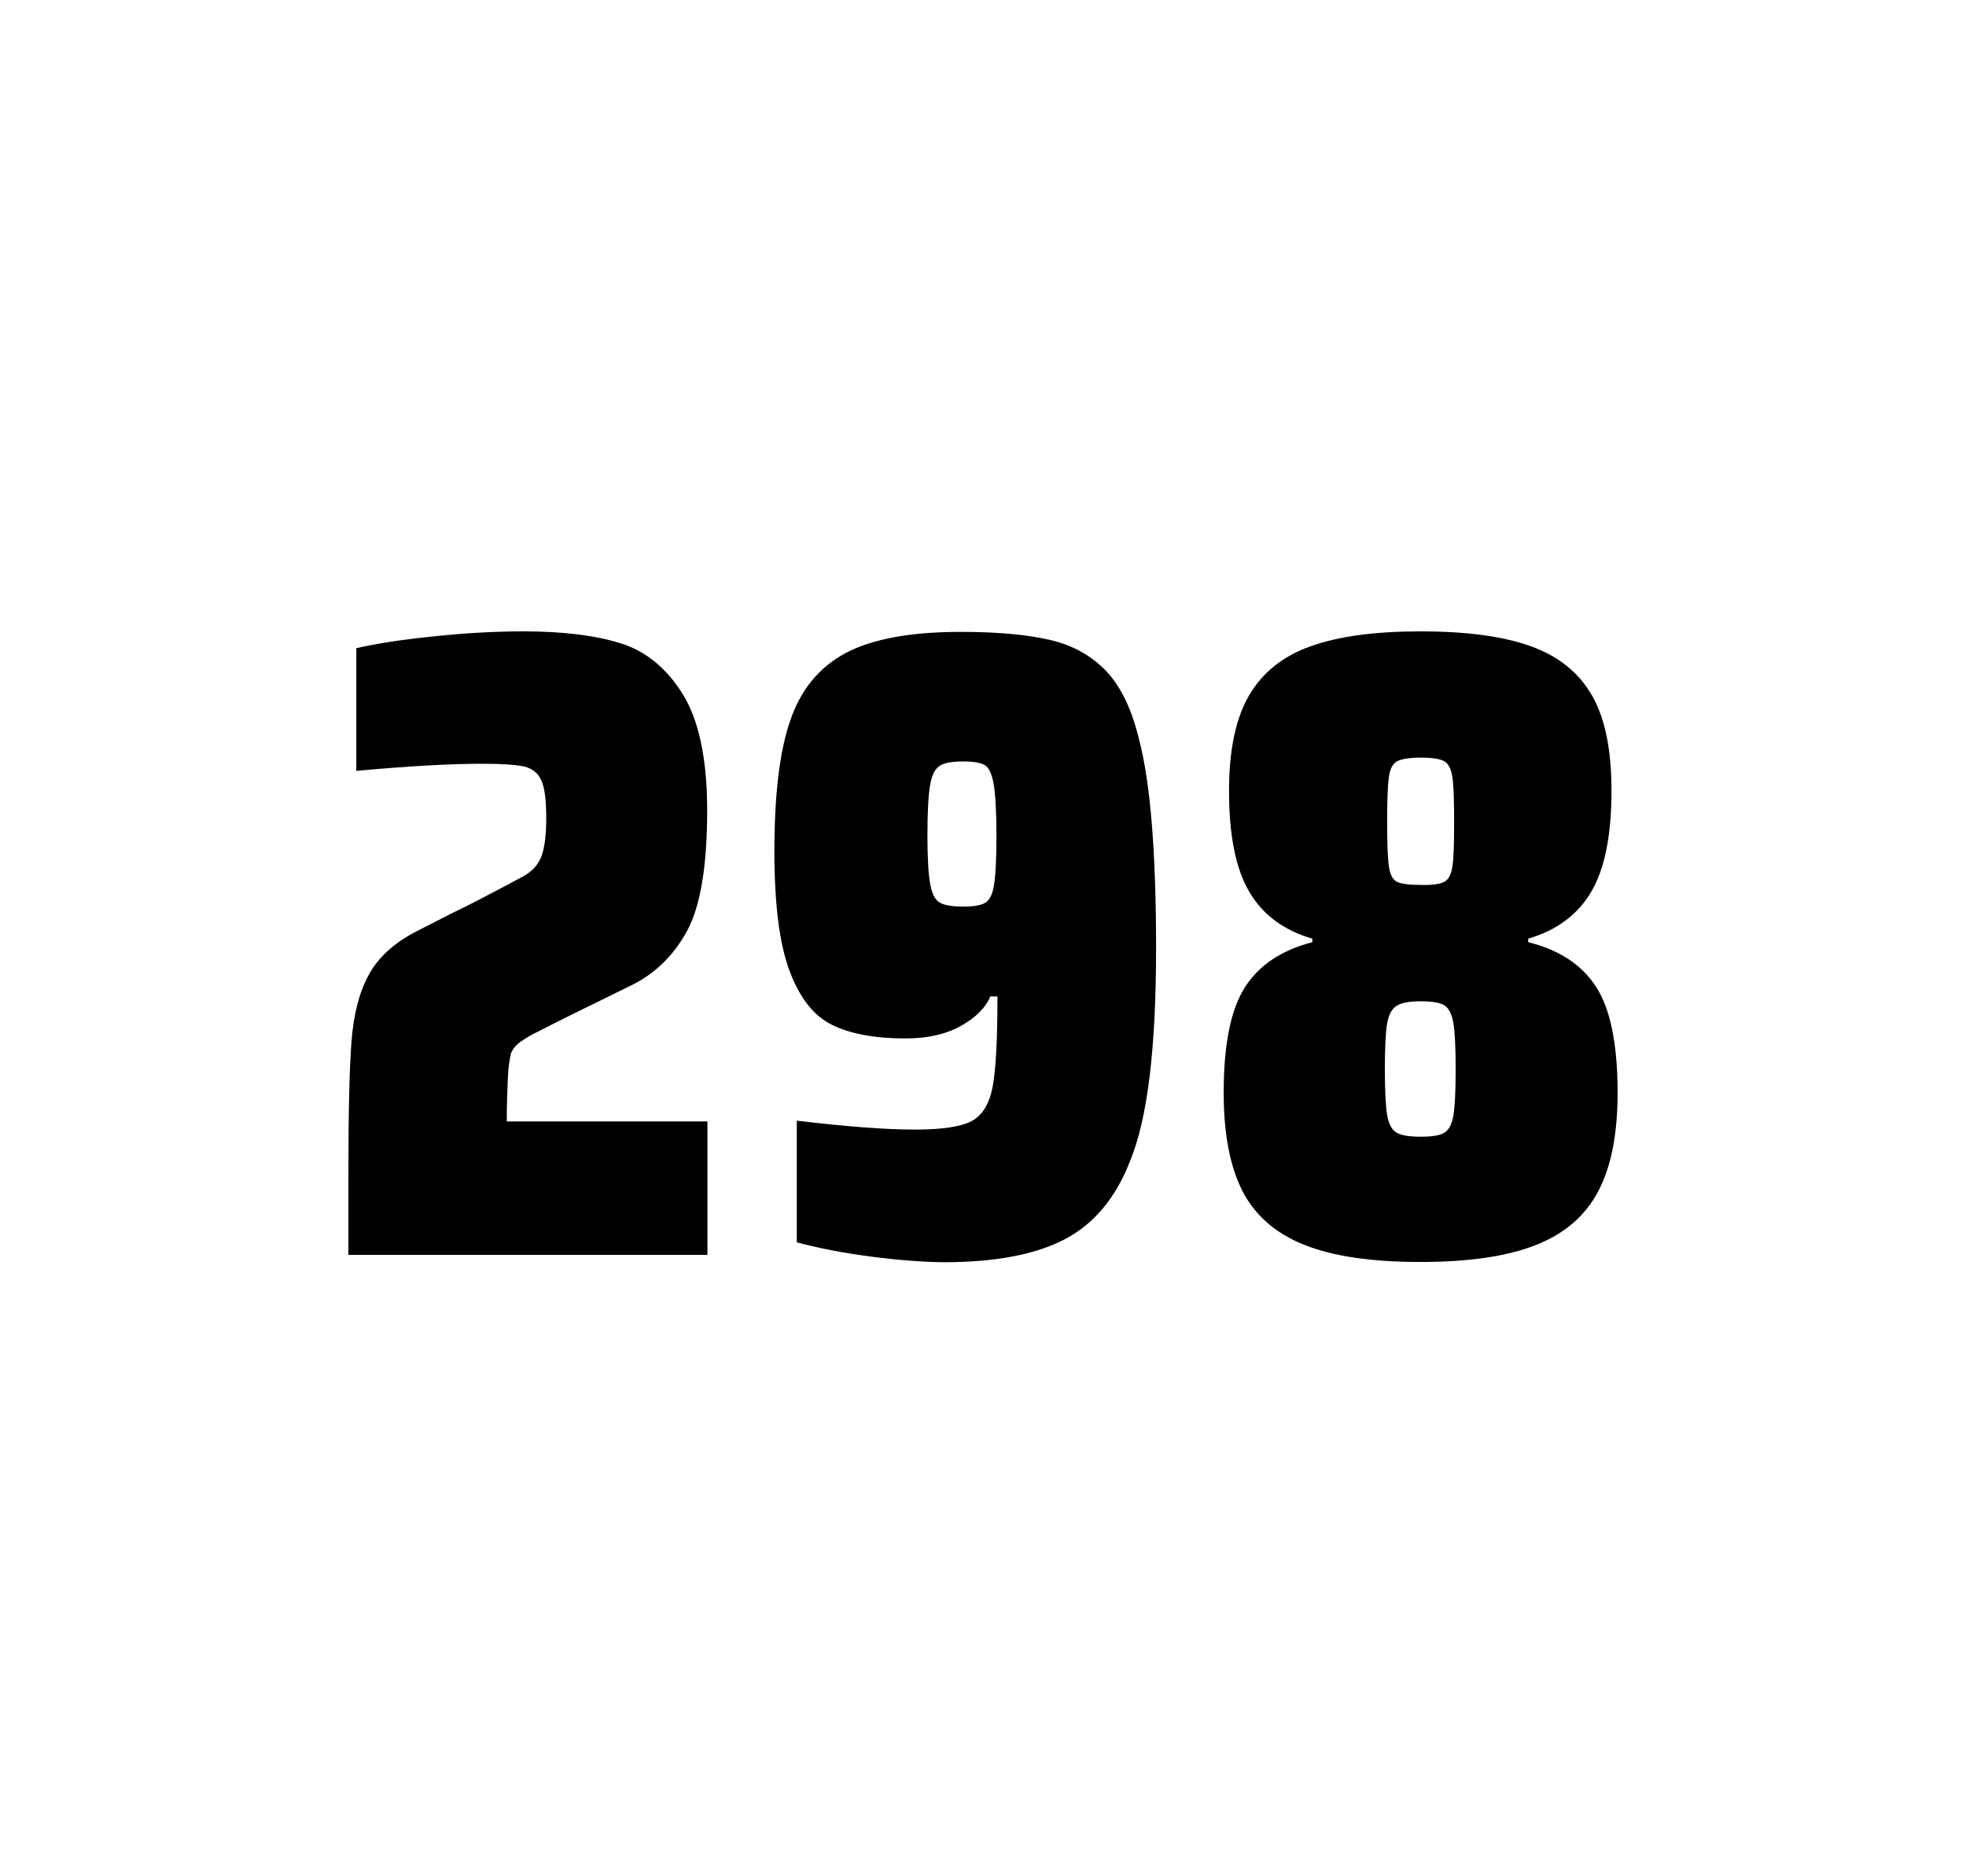
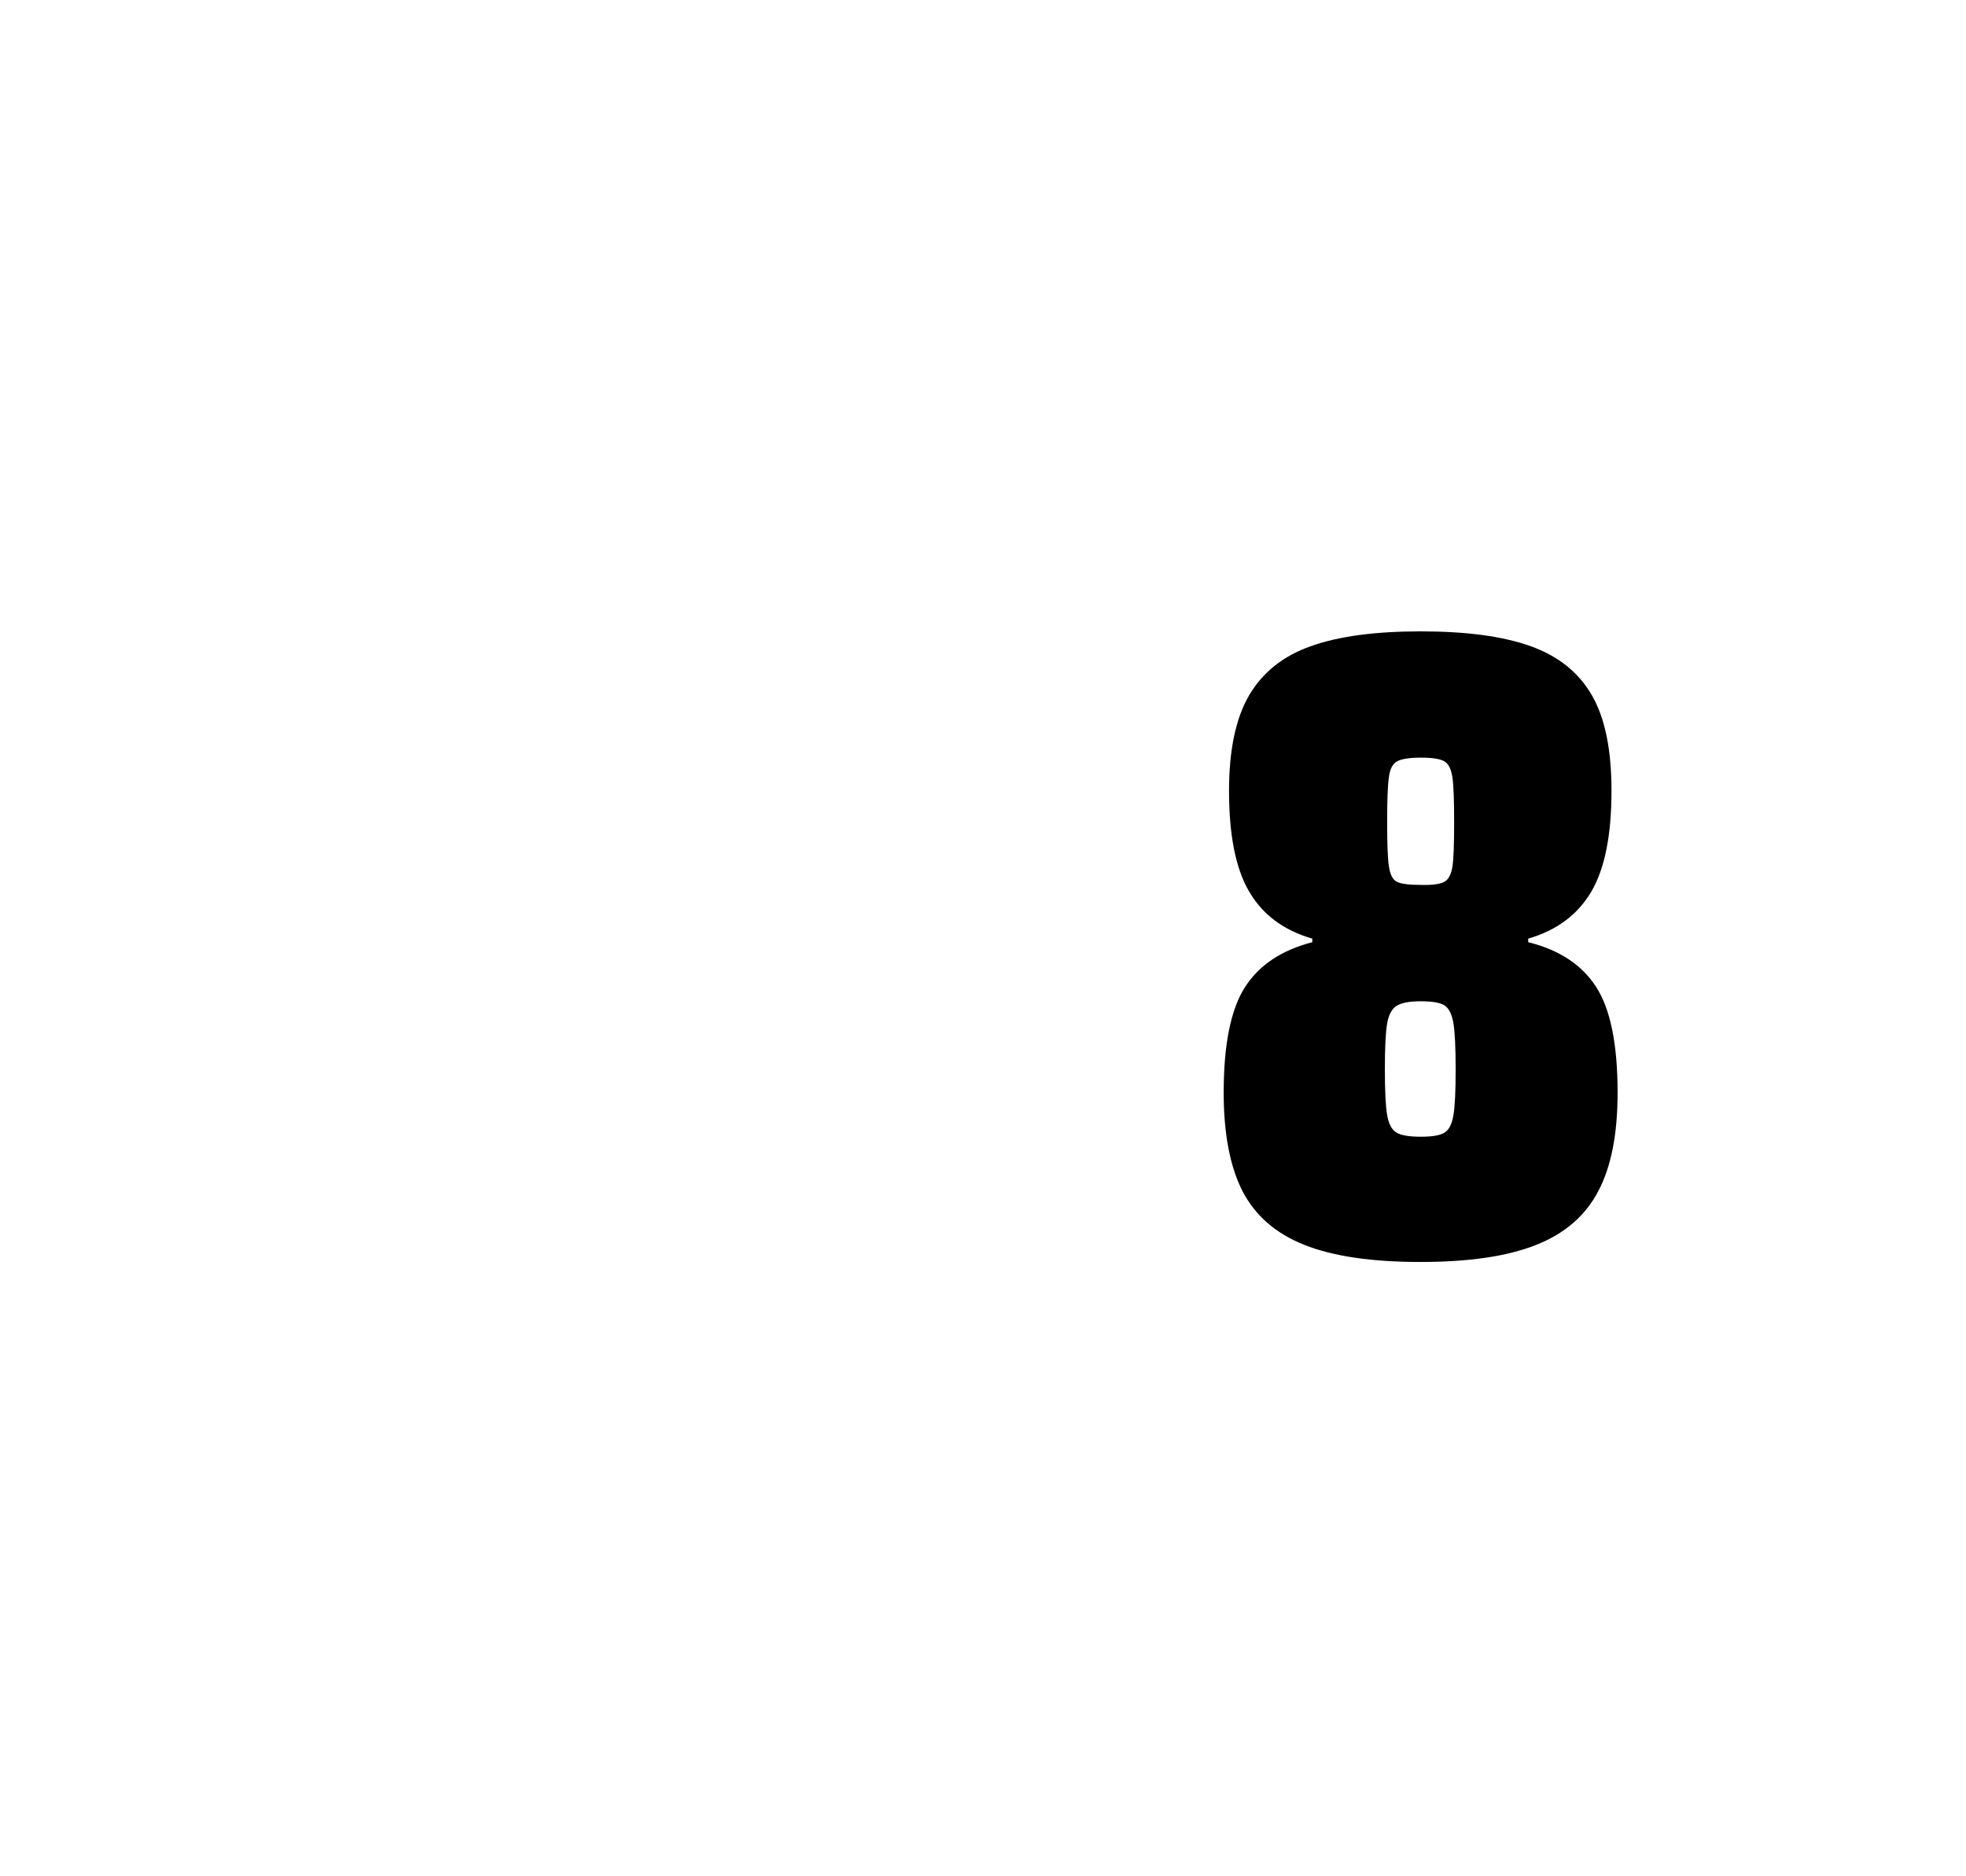
<svg xmlns="http://www.w3.org/2000/svg" version="1.1" id="wrapper" x="0px" y="0px" viewBox="0 0 772.1 737" style="enable-background:new 0 0 772.1 737;">
  <style type="text/css">
	.st0{fill:none;}
</style>
  <path id="frame" class="st0" d="M 1.5 0 L 770.5 0 C 771.3 0 772 0.7 772 1.5 L 772 735.4 C 772 736.2 771.3 736.9 770.5 736.9 L 1.5 736.9 C 0.7 736.9 0 736.2 0 735.4 L 0 1.5 C 0 0.7 0.7 0 1.5 0 Z" />
  <g id="numbers">
-     <path id="two" d="M 199.427 423.8 C 199.227 428.4 199.027 433.9 199.027 440.5 L 277.827 440.5 L 277.827 492.9 L 136.827 492.9 L 136.827 460.5 C 136.827 437.1 137.227 420 138.027 409.3 C 138.827 398.6 141.027 389.9 144.727 383.1 C 148.327 376.3 154.427 370.7 162.827 366.2 L 177.927 358.5 C 182.827 356.2 189.727 352.6 198.627 347.9 C 199.527 347.4 201.827 346.2 205.527 344.2 C 209.127 342.2 211.527 339.5 212.727 336.1 C 213.927 332.7 214.527 327.8 214.527 321.5 C 214.527 314.5 213.927 309.5 212.627 306.6 C 211.327 303.7 209.127 301.9 205.927 301.1 C 202.727 300.4 197.327 300 189.527 300 C 177.127 300 160.527 300.9 139.927 302.8 L 139.927 254.6 C 148.327 252.7 158.727 251.1 171.027 249.9 C 183.327 248.6 194.927 248 205.627 248 C 220.827 248 233.427 249.5 243.427 252.6 C 253.427 255.6 261.627 262.3 268.027 272.5 C 274.427 282.7 277.727 298 277.727 318.4 C 277.727 340 275.127 355.6 270.027 365.3 C 264.827 375 257.627 382.2 248.227 386.9 C 231.827 394.9 219.027 401.2 209.927 405.9 C 208.027 406.8 206.227 408 204.427 409.2 C 202.627 410.5 201.427 412 200.727 413.6 C 200.127 415.9 199.627 419.2 199.427 423.8 Z" />
-     <path id="nine" d="M 342.125 493.6 C 331.325 492.2 321.625 490.3 312.925 488 L 312.925 440.2 C 332.125 442.5 347.625 443.7 359.325 443.7 C 369.925 443.7 377.225 442.6 381.525 440.4 C 385.725 438.2 388.525 433.7 389.825 426.9 C 391.125 420.1 391.725 408.3 391.725 391.4 L 388.925 391.4 C 387.025 395.9 383.225 399.7 377.325 403 C 371.425 406.3 364.225 407.9 355.525 407.9 C 343.525 407.9 334.025 406.1 326.825 402.6 C 319.625 399.1 314.125 392.1 310.125 381.5 C 306.125 370.9 304.125 355.2 304.125 334.4 C 304.125 312.4 306.125 295.2 310.325 283.1 C 314.425 270.9 321.725 262.1 332.125 256.5 C 342.525 251 357.625 248.2 377.325 248.2 C 391.825 248.2 403.625 249.3 412.525 251.4 C 421.425 253.5 428.725 257.6 434.525 263.7 C 440.225 269.8 444.525 278.7 447.325 290.4 C 451.825 307.5 454.025 334.9 454.025 372.7 C 454.025 411.9 450.625 439.6 443.825 456 C 438.225 470.5 429.625 480.8 418.125 486.8 C 406.625 492.8 390.825 495.8 370.625 495.8 C 362.325 495.7 352.825 495 342.125 493.6 Z M 387.125 354.5 C 388.725 353.4 389.925 351 390.425 347.3 C 391.025 343.6 391.325 337.2 391.325 328.3 C 391.325 318.7 390.925 311.9 390.225 307.9 C 389.525 303.9 388.325 301.5 386.725 300.5 C 385.125 299.6 382.225 299.1 378.325 299.1 C 374.125 299.1 371.025 299.6 369.225 300.7 C 367.325 301.8 366.025 304.2 365.325 308.1 C 364.625 312 364.225 318.6 364.225 328 C 364.225 337.1 364.625 343.6 365.325 347.3 C 366.025 351.1 367.225 353.5 369.025 354.5 C 370.825 355.6 373.925 356.1 378.325 356.1 C 382.525 356.1 385.425 355.6 387.125 354.5 Z" />
    <path id="eight" d="M 512.273 489 C 500.973 484.5 492.973 477.5 487.973 467.9 C 483.073 458.3 480.573 445.4 480.573 429.2 C 480.573 410.2 483.373 396.4 488.973 387.7 C 494.573 379 503.373 373.2 515.373 370.1 L 515.373 368.7 C 504.073 365.4 495.873 359.3 490.573 350.2 C 485.273 341.2 482.673 328 482.673 310.6 C 482.673 294.7 485.273 282.2 490.573 273.1 C 495.873 264.1 503.973 257.6 514.873 253.8 C 525.773 249.9 540.173 248 557.973 248 C 575.773 248 590.173 249.9 601.073 253.8 C 611.973 257.7 619.973 264.1 625.173 273.1 C 630.373 282.1 632.873 294.6 632.873 310.6 C 632.873 328 630.273 341.1 624.973 350.2 C 619.673 359.2 611.473 365.4 600.173 368.7 L 600.173 370.1 C 612.373 373.1 621.273 379 626.873 387.7 C 632.473 396.4 635.273 410.2 635.273 429.2 C 635.273 445.4 632.773 458.3 627.673 467.9 C 622.673 477.5 614.473 484.6 603.273 489 C 591.973 493.5 576.873 495.7 557.873 495.7 C 538.773 495.7 523.573 493.5 512.273 489 Z M 567.273 444.9 C 569.073 443.8 570.173 441.6 570.773 438.2 C 571.373 434.8 571.673 428.8 571.673 420.1 C 571.673 411.4 571.373 405.3 570.773 401.8 C 570.173 398.3 568.973 396 567.273 394.9 C 565.473 393.8 562.373 393.3 557.973 393.3 C 553.473 393.3 550.373 393.9 548.473 395.1 C 546.573 396.3 545.373 398.6 544.773 402 C 544.173 405.4 543.873 411.4 543.873 420.1 C 543.873 428.5 544.173 434.5 544.773 438 C 545.373 441.5 546.573 443.8 548.473 444.9 C 550.373 446 553.473 446.5 557.973 446.5 C 562.473 446.5 565.573 446 567.273 444.9 Z M 567.173 346.4 C 568.773 345.6 569.873 343.6 570.373 340.6 C 570.873 337.6 571.073 331.7 571.073 323 C 571.073 314.3 570.873 308.4 570.373 305.2 C 569.873 302 568.873 300 567.173 299 C 565.573 298.1 562.473 297.6 558.073 297.6 C 553.573 297.6 550.473 298.1 548.773 299 C 546.973 299.9 545.873 302 545.473 305.2 C 544.973 308.4 544.773 314.3 544.773 323 C 544.773 331.4 544.973 337.2 545.473 340.4 C 545.973 343.6 546.973 345.6 548.673 346.4 C 550.273 347.2 553.473 347.6 558.173 347.6 C 562.473 347.7 565.473 347.3 567.173 346.4 Z" />
  </g>
</svg>